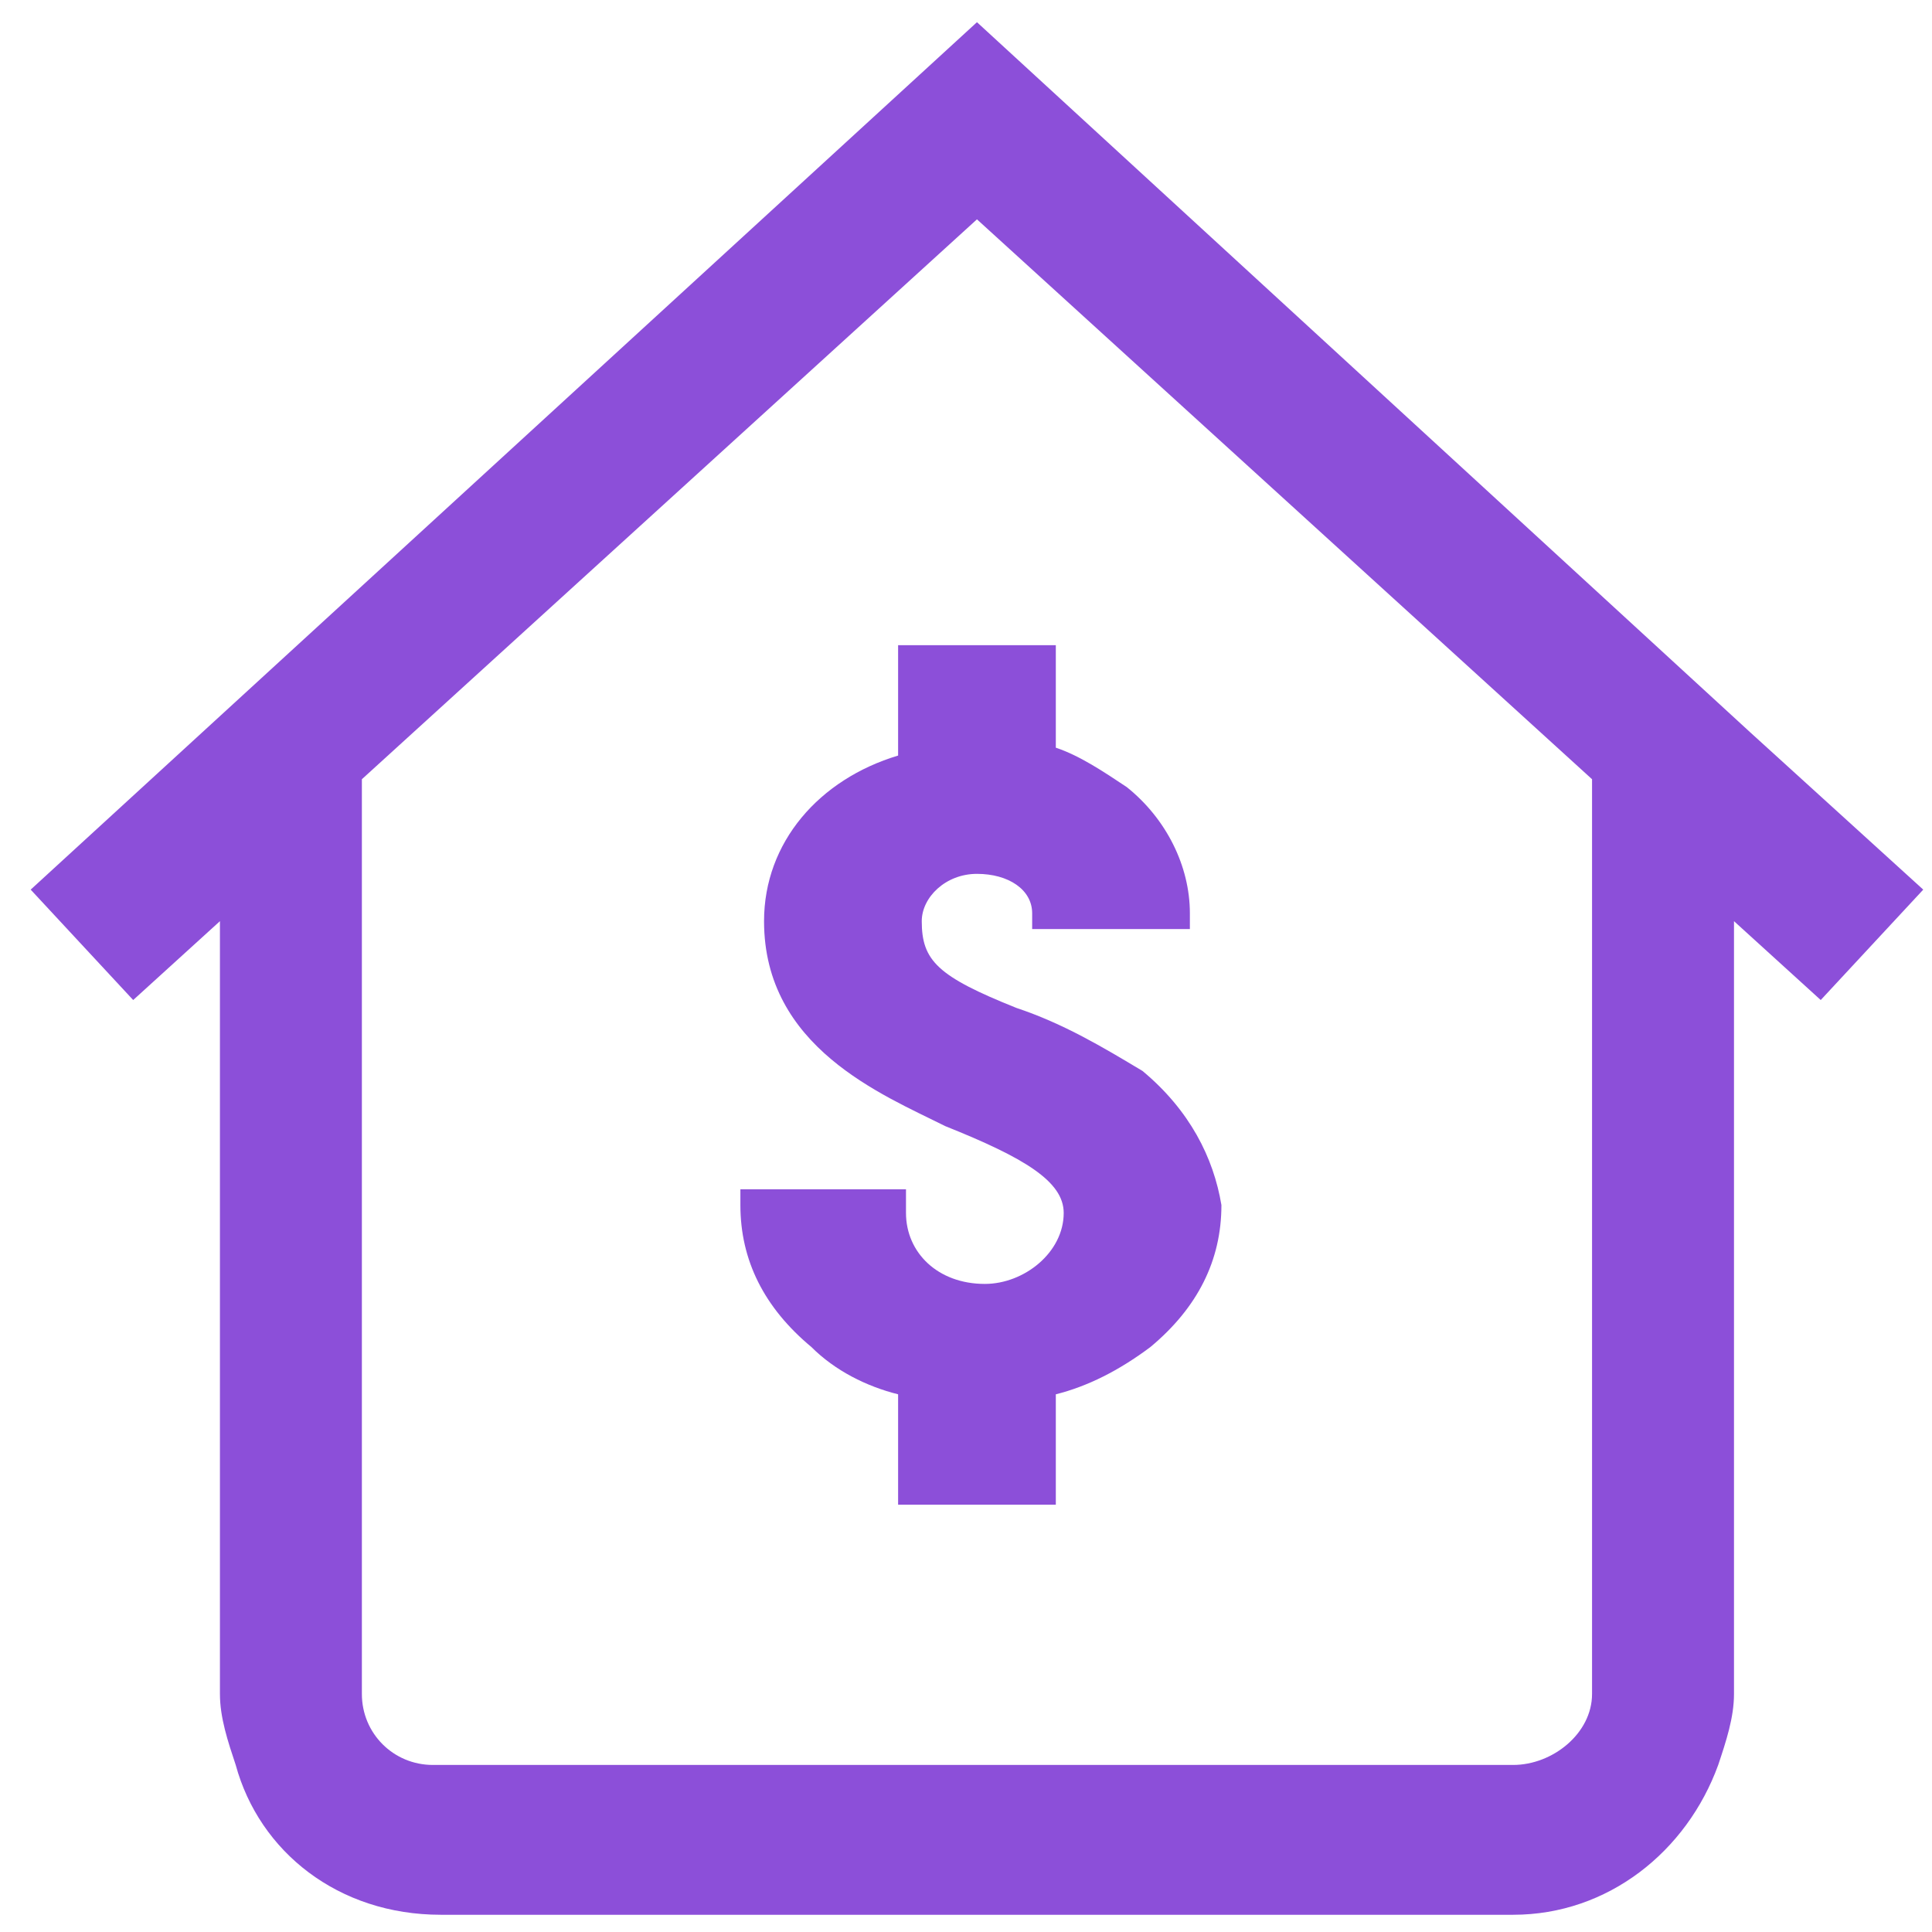
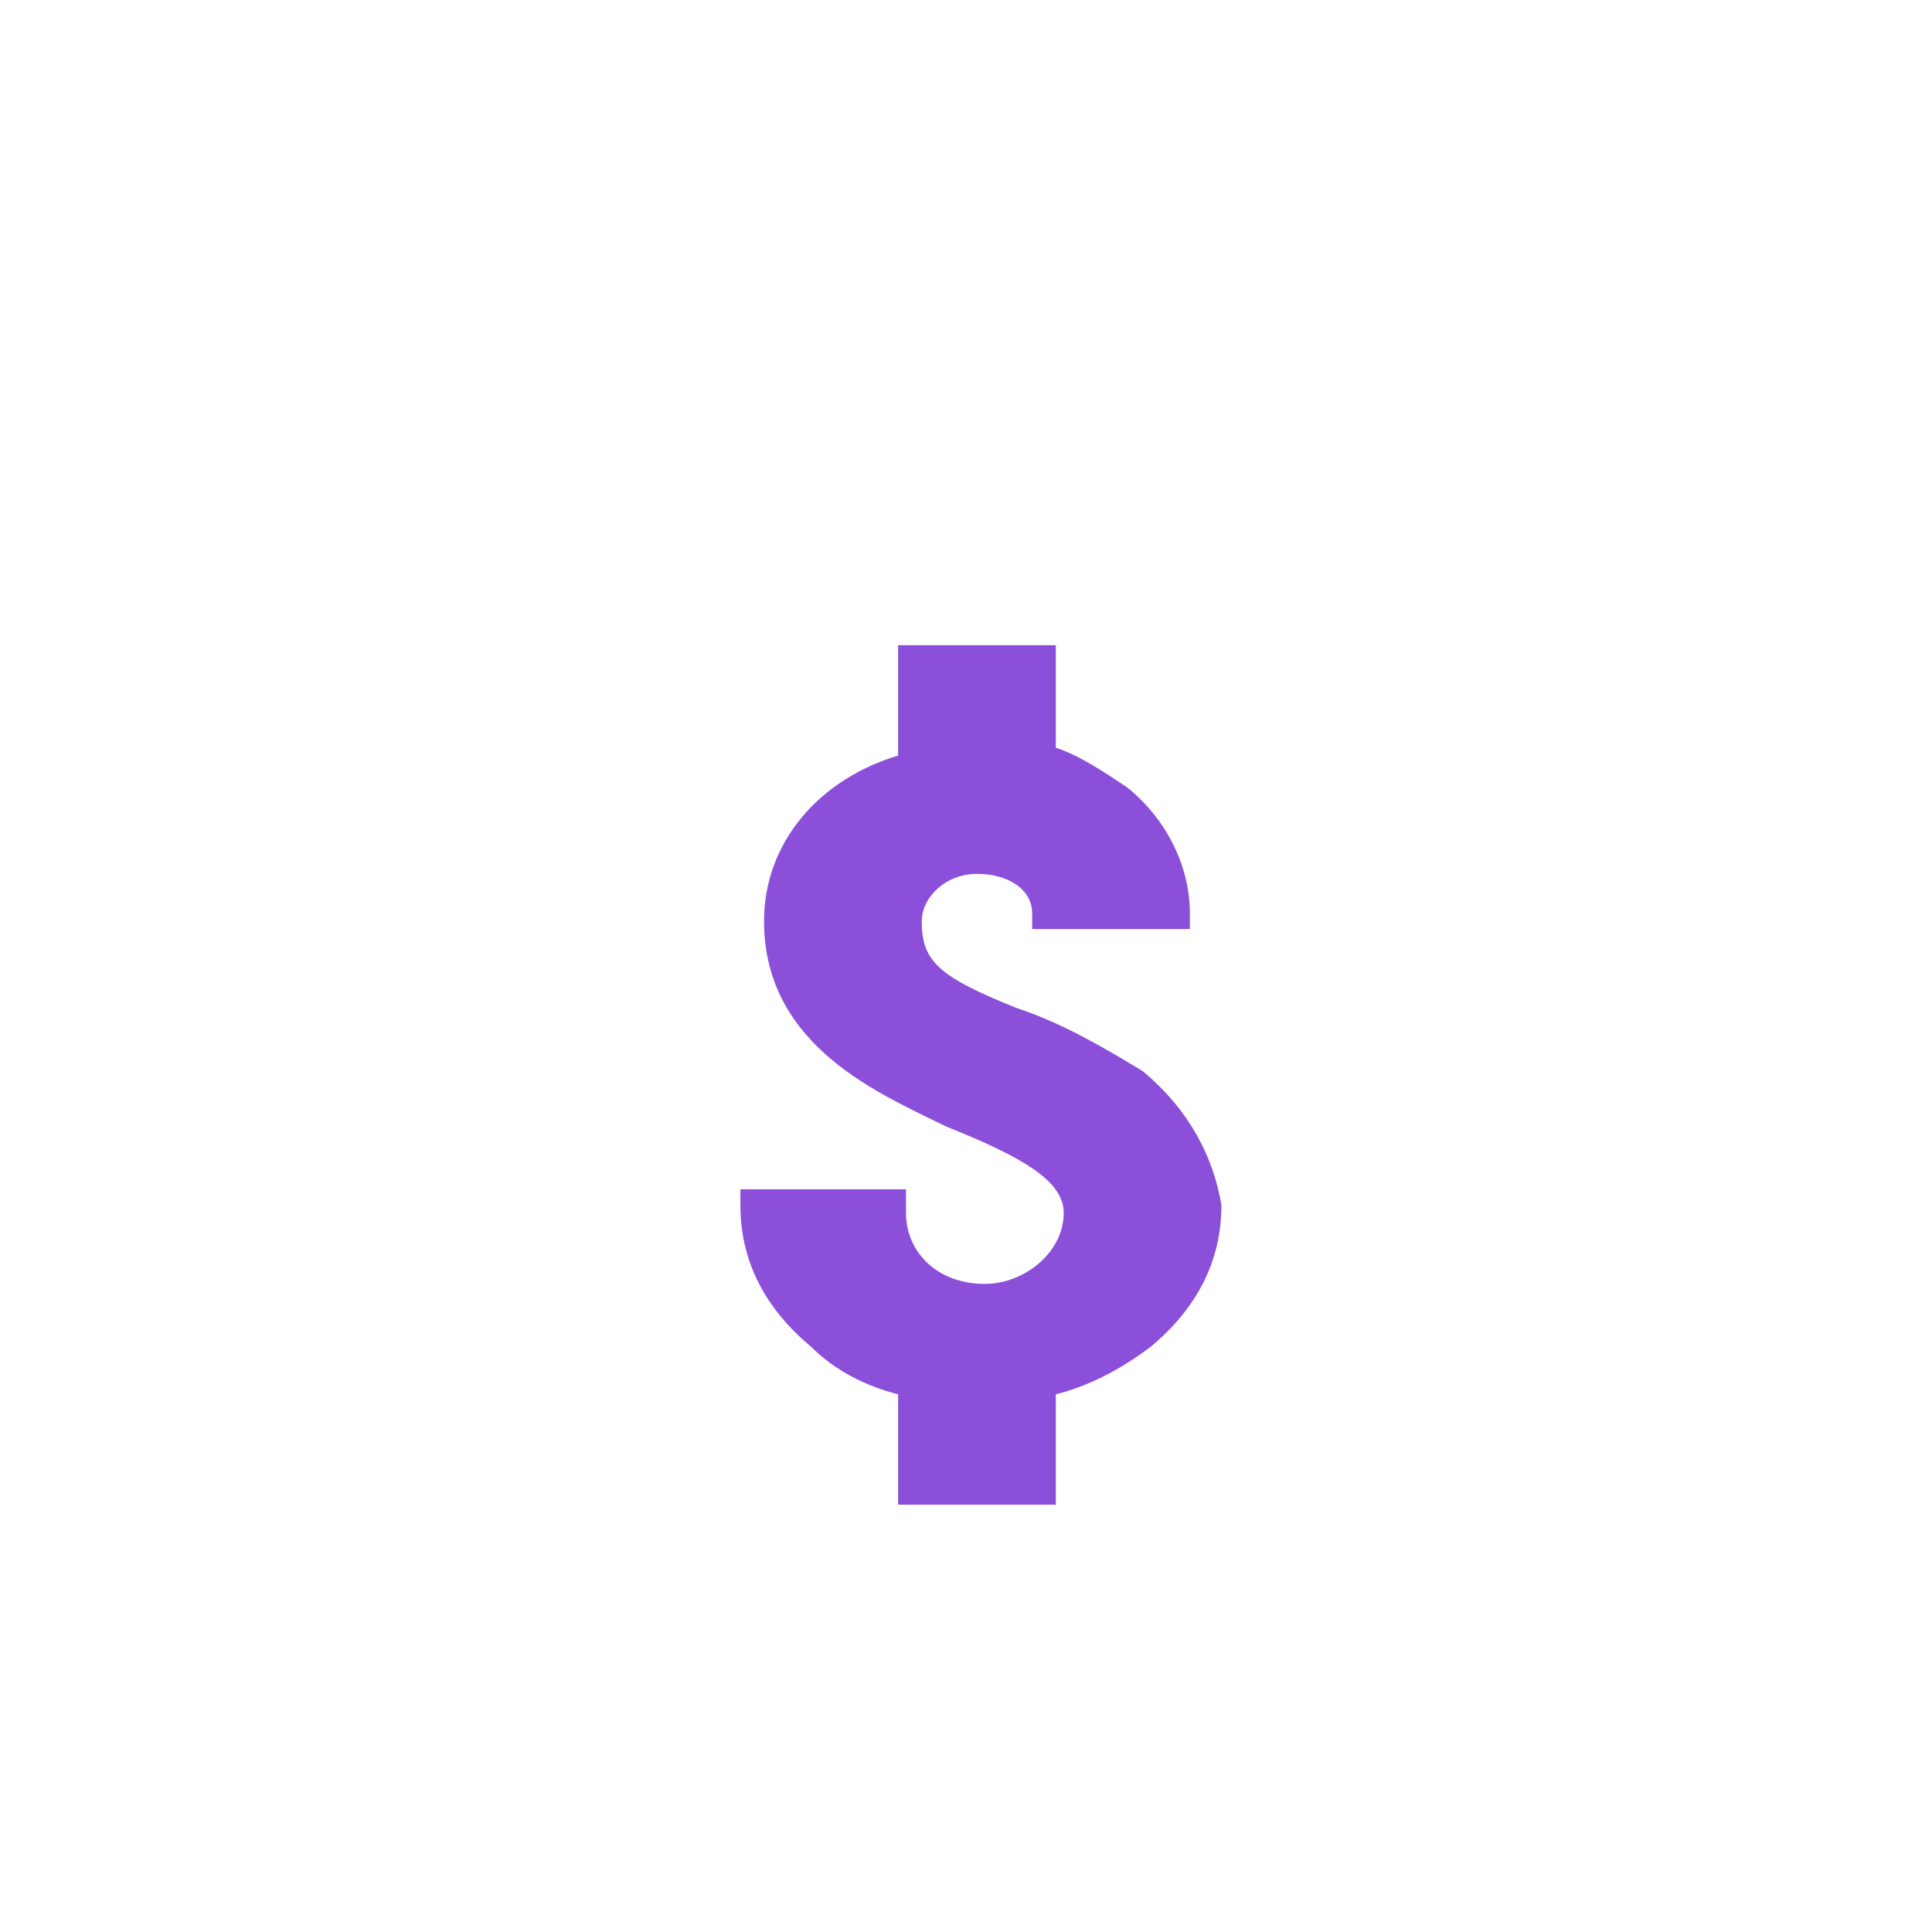
<svg xmlns="http://www.w3.org/2000/svg" width="49" height="49" viewBox="0 0 49 49" fill="none">
-   <path d="M44.378 18.563L24.778 0.563L0.778 22.563L3.378 25.363L5.578 23.363V42.963C5.578 43.563 5.778 44.163 5.978 44.763C6.578 46.963 8.578 48.563 11.178 48.563H38.378C40.778 48.563 42.778 46.963 43.578 44.763C43.778 44.163 43.978 43.563 43.978 42.963V23.363L46.178 25.363L48.778 22.563L44.378 18.563ZM38.378 44.763H10.978C9.978 44.763 9.178 43.963 9.178 42.963V19.763L24.778 5.563L40.378 19.763V42.963C40.378 43.963 39.378 44.763 38.378 44.763Z" fill="#8C4FD9" />
  <path d="M28.978 27.163C27.978 26.563 26.978 25.963 25.778 25.563C23.778 24.763 23.378 24.363 23.378 23.363C23.378 22.763 23.978 22.163 24.778 22.163C25.578 22.163 26.178 22.563 26.178 23.163V23.563H30.178V23.163C30.178 21.963 29.578 20.763 28.578 19.963C27.978 19.563 27.378 19.163 26.778 18.963V16.363H22.778V19.163C20.778 19.763 19.378 21.363 19.378 23.363C19.378 26.563 22.378 27.763 23.978 28.563C25.978 29.363 26.978 29.963 26.978 30.763C26.978 31.763 25.978 32.563 24.978 32.563C23.778 32.563 22.978 31.763 22.978 30.763V30.163H18.778V30.563C18.778 31.963 19.378 33.163 20.578 34.163C21.178 34.763 21.978 35.163 22.778 35.363V38.163H26.778V35.363C27.578 35.163 28.378 34.763 29.178 34.163C30.378 33.163 30.978 31.963 30.978 30.563C30.778 29.363 30.178 28.163 28.978 27.163Z" fill="#8C4FD9" />
</svg>